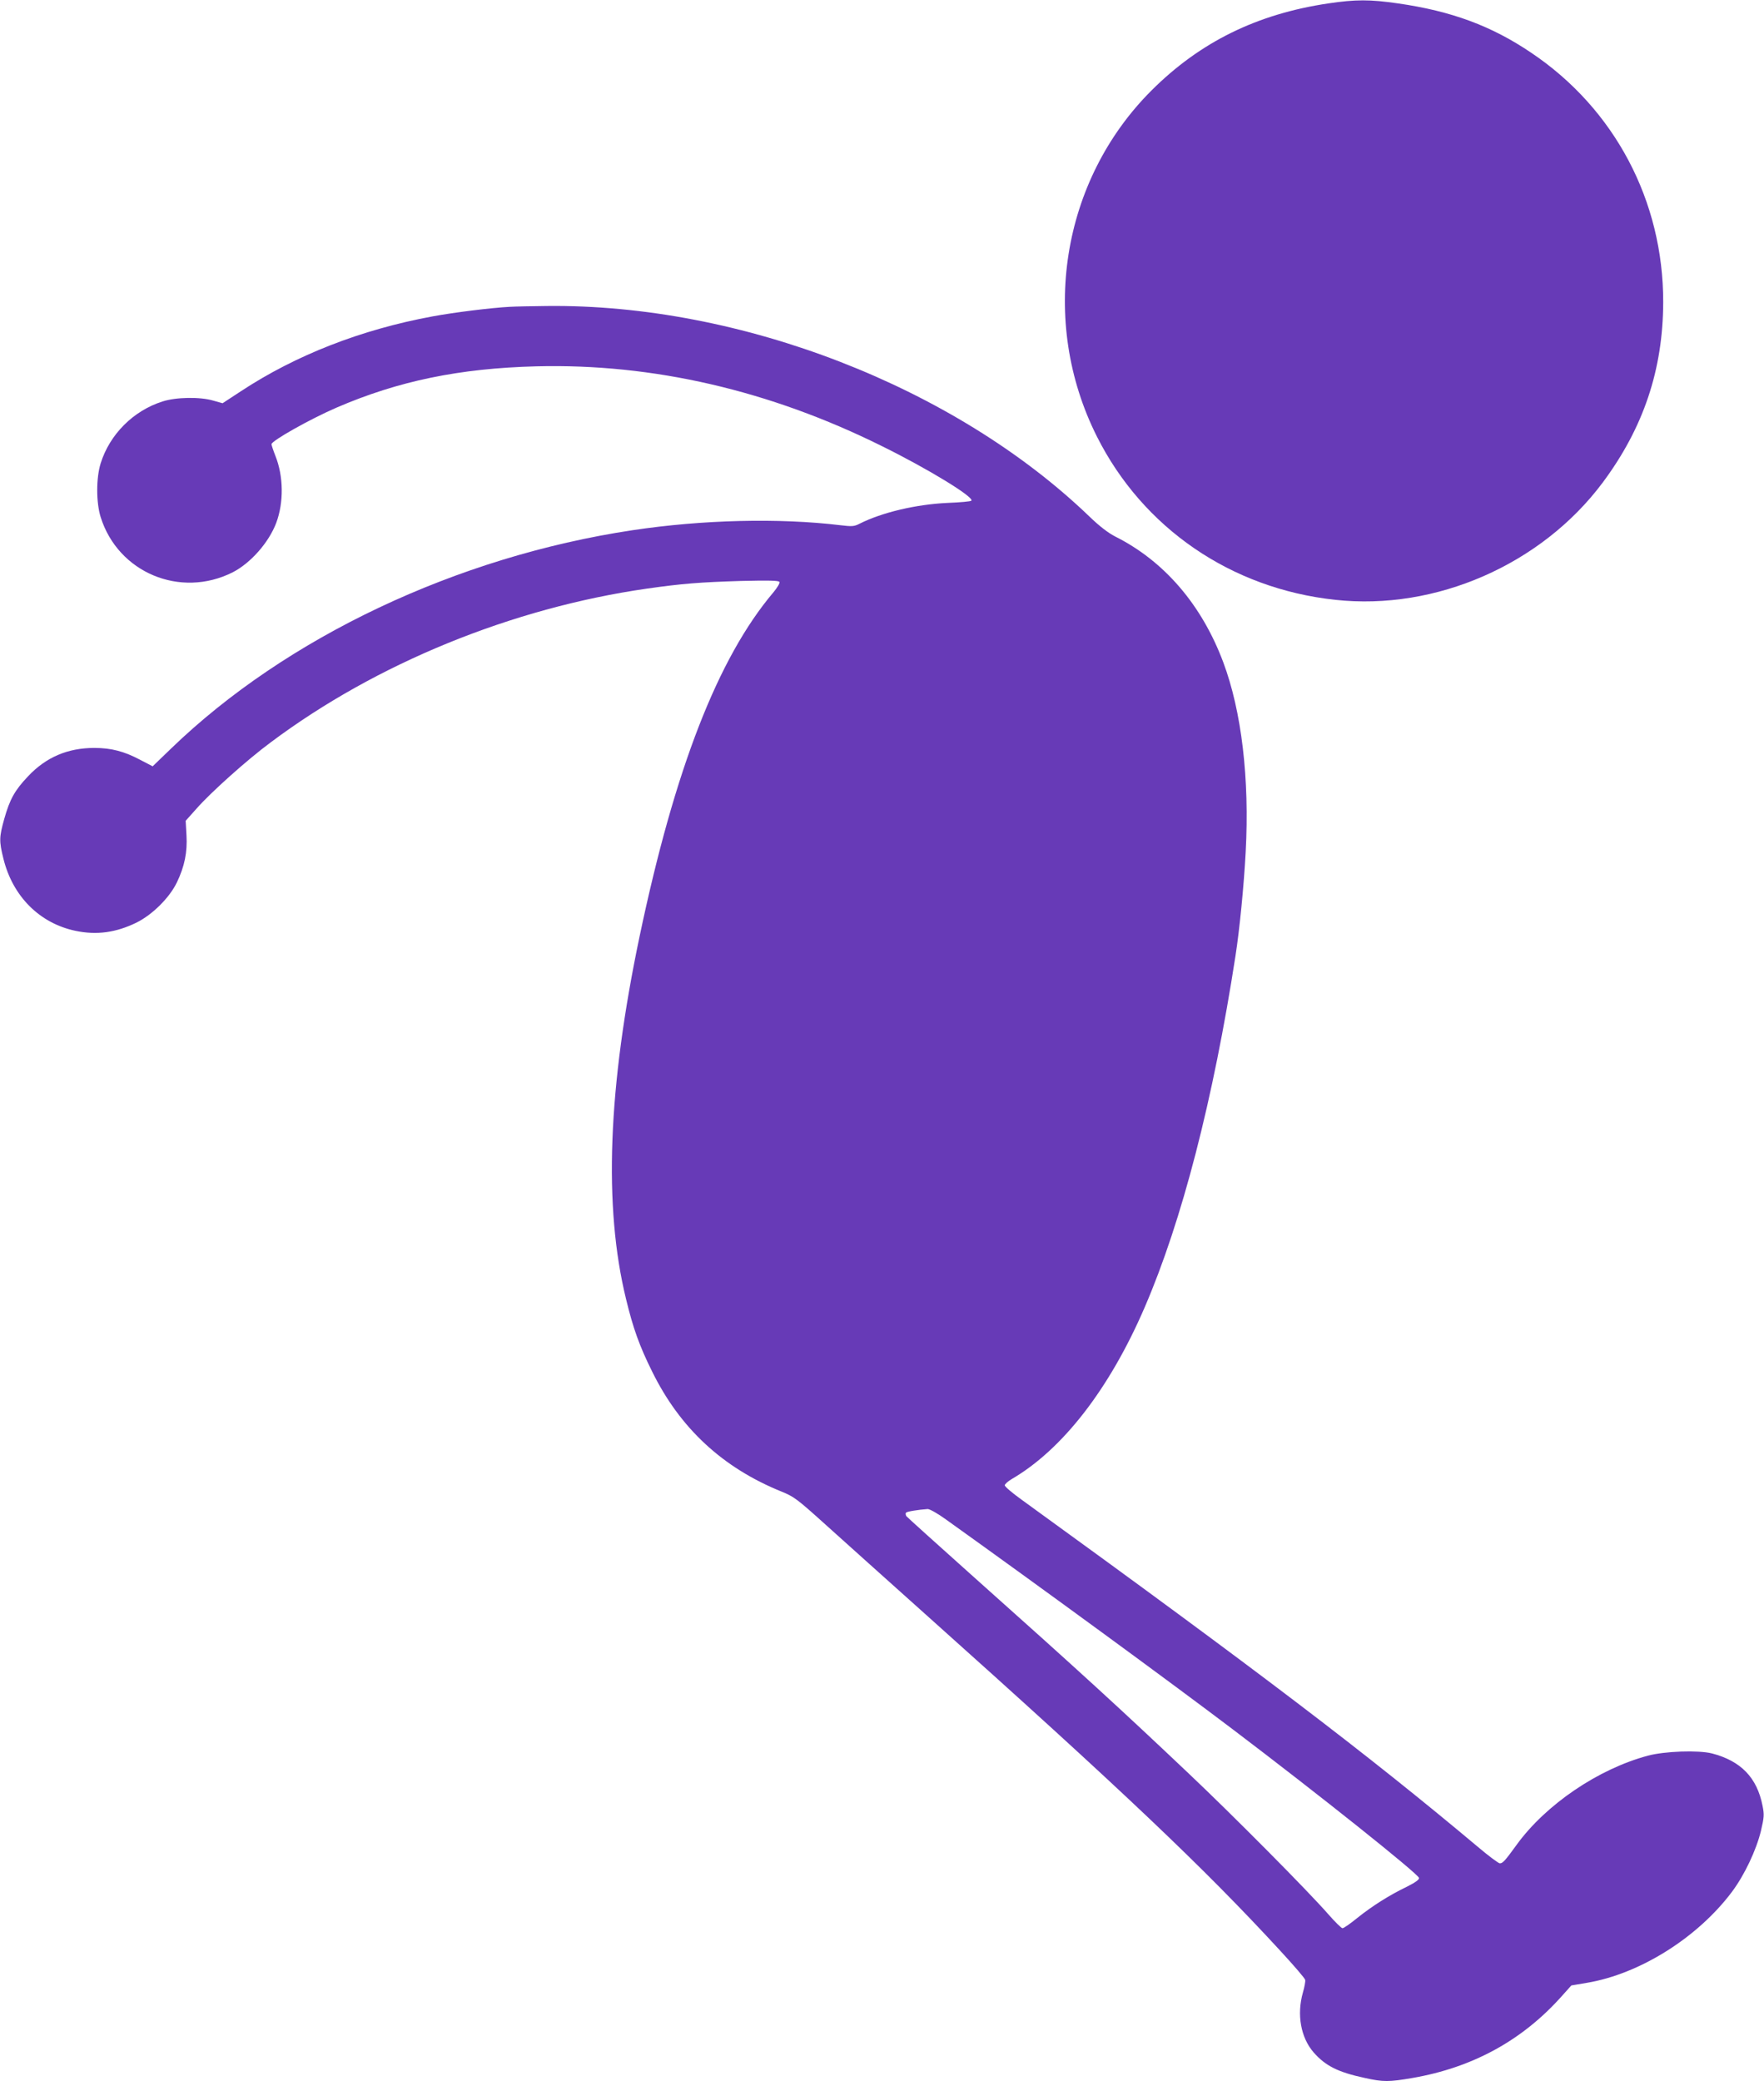
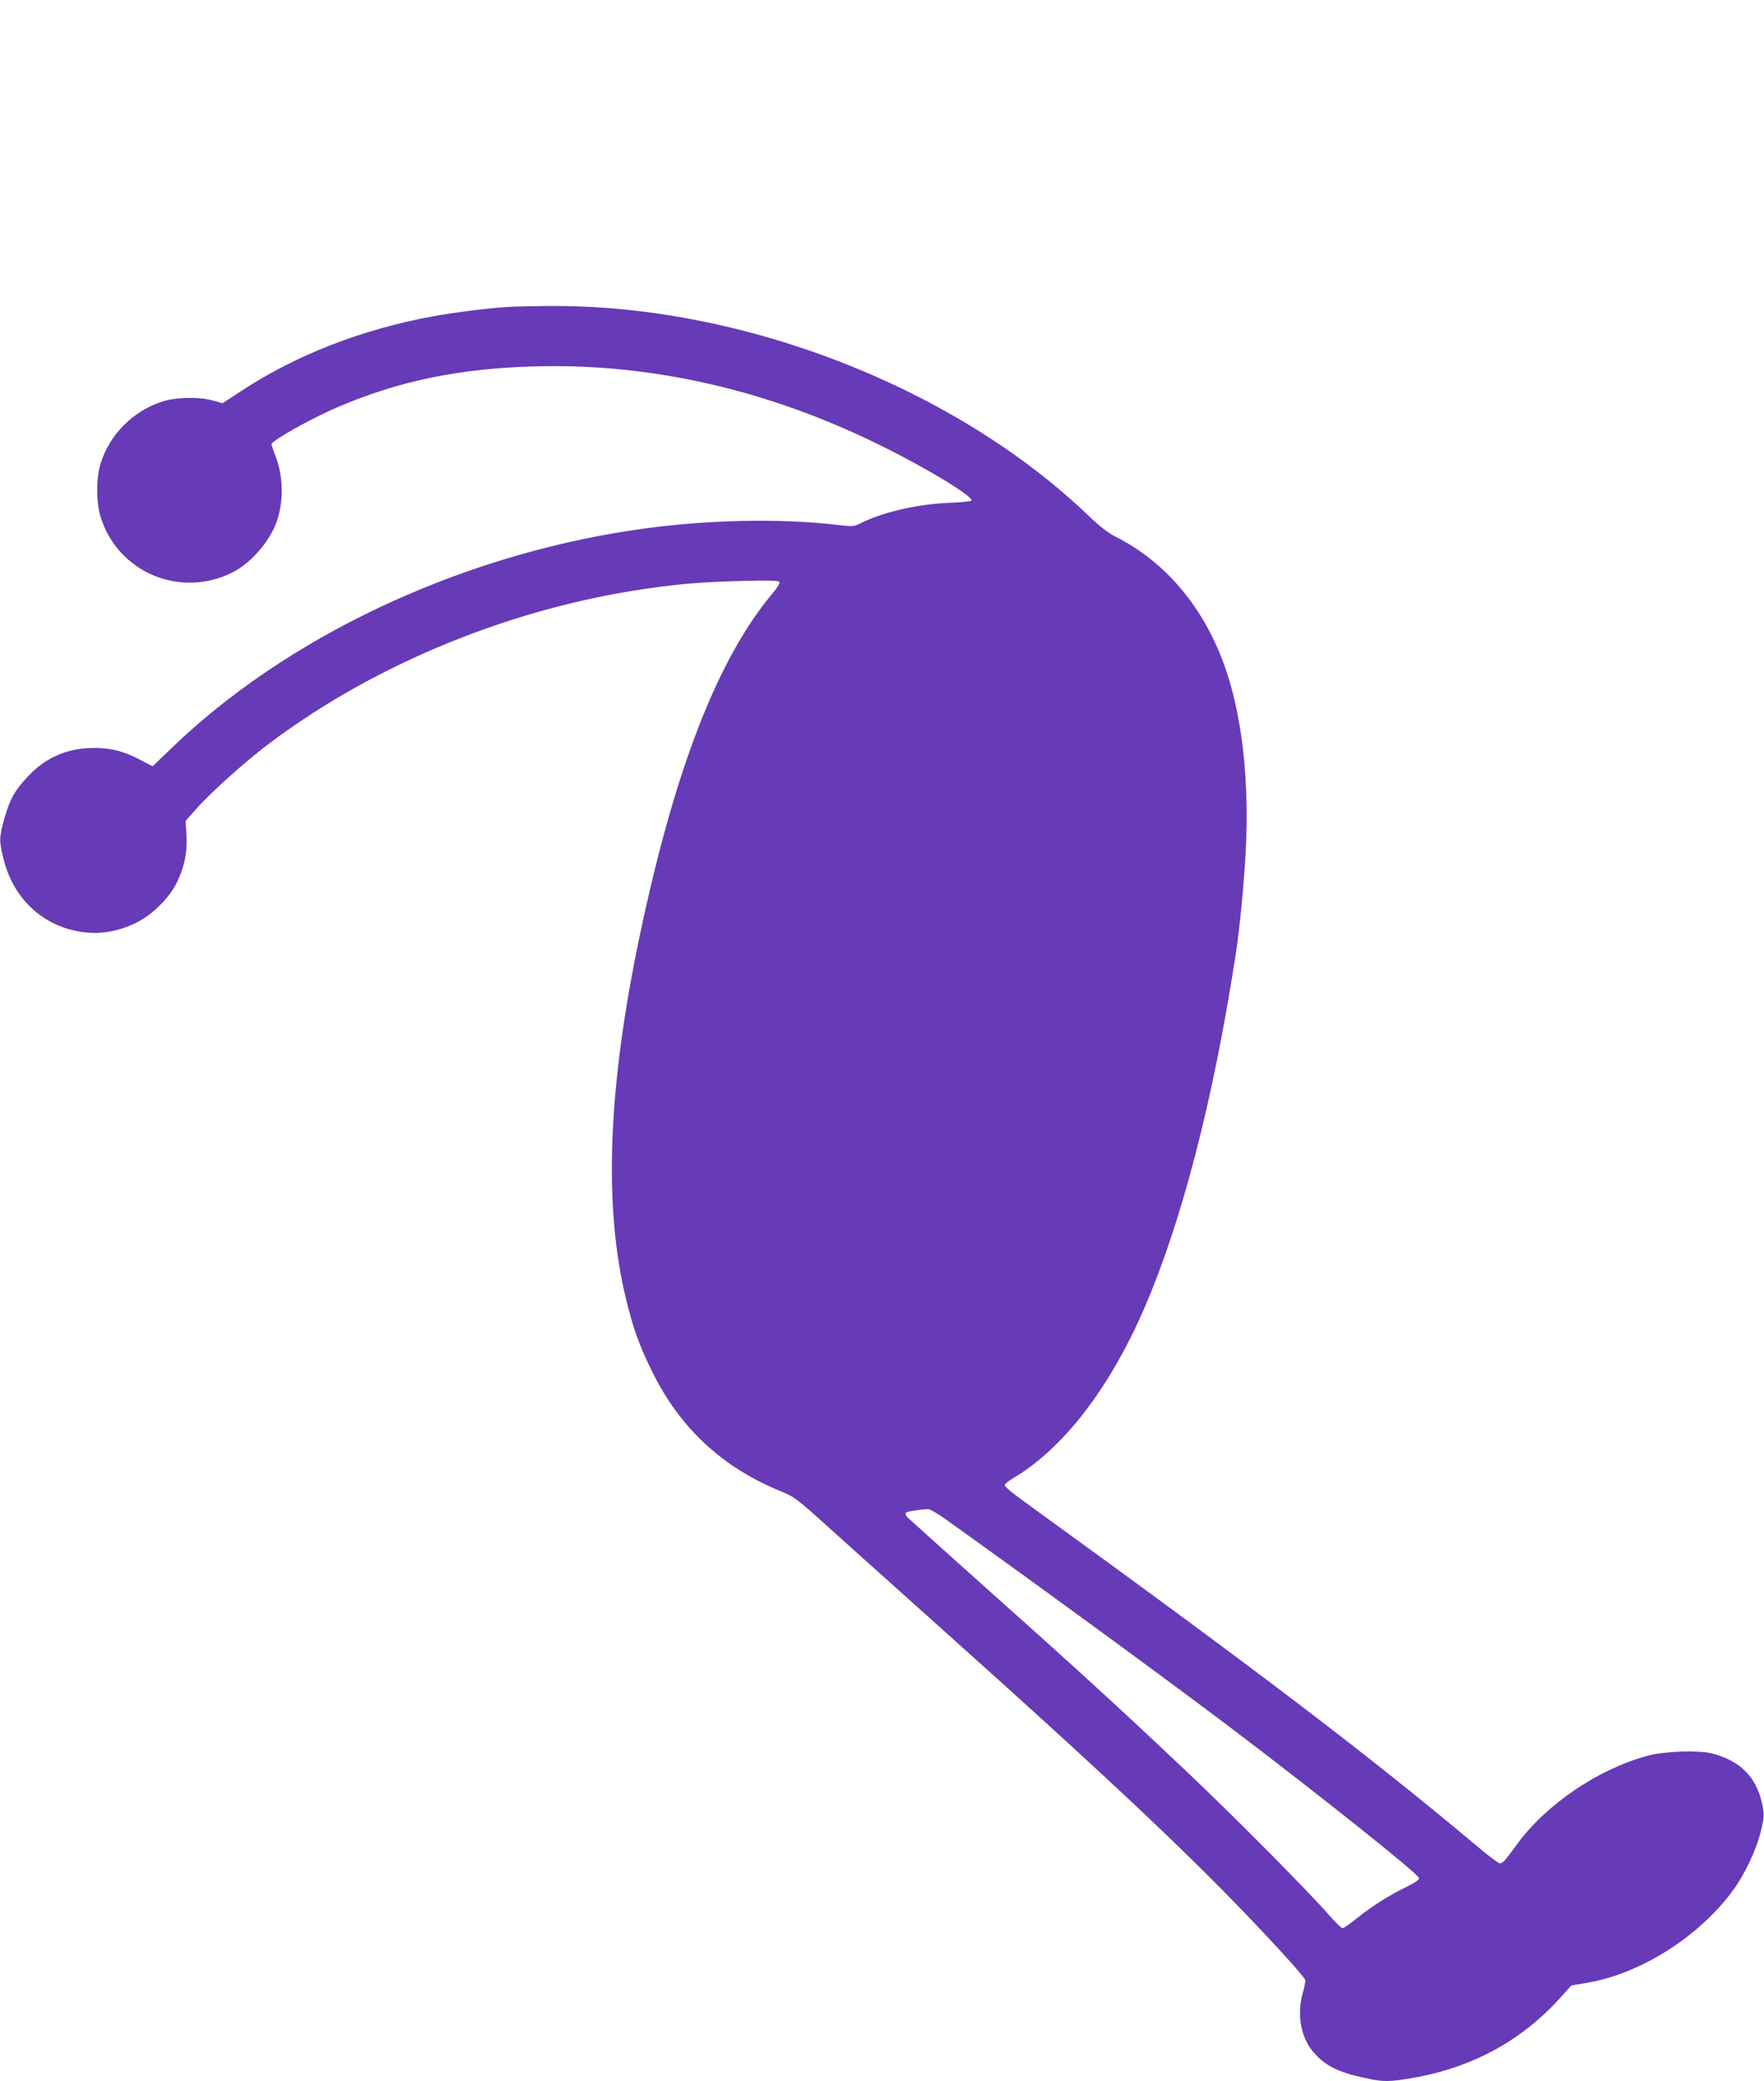
<svg xmlns="http://www.w3.org/2000/svg" version="1.0" width="1085pt" height="1280pt" viewBox="0 0 1085 1280" preserveAspectRatio="xMidYMid meet">
  <g transform="translate(0,1280) scale(0.1,-0.1)" fill="#673ab7" stroke="none">
-     <path d="M8170 12779 c-438 -65 -788 -237 -1086 -534 -557 -555 -694 -1420 -337 -2130 283 -563 825 -935 1465 -1004 619 -68 1269 217 1645 720 252 338 372 696 373 1111 1 622 -299 1189 -811 1533 -245 166 -492 257 -820 304 -172 25 -261 25 -429 0z" />
    <path d="M3135 10913 c-113 -6 -340 -34 -475 -59 -438 -81 -839 -237 -1178 -460 l-113 -74 -57 16 c-81 24 -228 22 -312 -5 -180 -57 -325 -202 -381 -381 -28 -90 -28 -240 0 -330 107 -342 490 -502 812 -340 111 57 222 183 268 304 47 126 45 287 -5 412 -13 33 -24 66 -24 72 0 21 238 155 400 225 380 164 757 242 1230 254 716 18 1435 -148 2125 -491 282 -139 565 -312 550 -335 -2 -5 -69 -11 -147 -14 -193 -9 -402 -58 -541 -128 -33 -17 -46 -18 -120 -9 -375 45 -844 34 -1277 -31 -1081 -163 -2130 -659 -2838 -1343 l-113 -109 -77 40 c-98 52 -178 73 -282 73 -163 0 -297 -57 -407 -174 -82 -86 -113 -142 -147 -263 -31 -111 -32 -136 -5 -244 57 -232 223 -398 444 -444 130 -27 248 -11 375 51 98 49 202 152 248 247 47 98 65 185 59 290 l-5 89 67 75 c86 98 312 301 457 408 648 485 1484 826 2314 945 219 31 323 39 576 47 171 4 233 3 238 -6 4 -6 -11 -33 -37 -64 -341 -403 -606 -1085 -822 -2111 -196 -933 -224 -1666 -84 -2237 43 -178 82 -287 160 -444 171 -348 433 -592 797 -739 76 -31 96 -46 270 -203 103 -93 383 -344 622 -558 1204 -1077 1704 -1551 2175 -2063 83 -90 152 -170 153 -179 2 -8 -4 -43 -14 -77 -39 -137 -13 -278 66 -369 73 -83 151 -122 315 -157 112 -25 148 -25 293 0 370 64 675 231 917 502 l60 67 95 16 c325 54 682 278 893 560 77 103 149 255 178 374 20 85 21 101 10 155 -34 174 -134 276 -311 322 -84 21 -291 14 -395 -14 -305 -82 -626 -300 -805 -546 -74 -102 -87 -116 -105 -116 -8 0 -70 46 -137 103 -681 571 -1339 1072 -2805 2134 -57 41 -103 80 -103 88 0 7 20 25 44 39 313 183 601 556 816 1054 230 532 423 1281 559 2162 25 159 52 433 63 641 24 450 -25 864 -138 1166 -132 353 -363 622 -664 773 -43 22 -97 63 -160 124 -828 796 -2146 1308 -3338 1294 -92 -1 -194 -3 -227 -5z m2686 -7460 c579 -414 1379 -999 1759 -1287 523 -396 1143 -890 1148 -916 2 -10 -23 -28 -75 -54 -110 -53 -215 -120 -306 -193 -43 -35 -83 -63 -90 -62 -6 0 -46 39 -87 86 -123 141 -584 606 -859 866 -416 394 -660 618 -1336 1221 -214 191 -394 354 -400 361 -5 8 -6 18 -2 22 7 7 75 18 133 22 13 0 63 -28 115 -66z" />
  </g>
</svg>